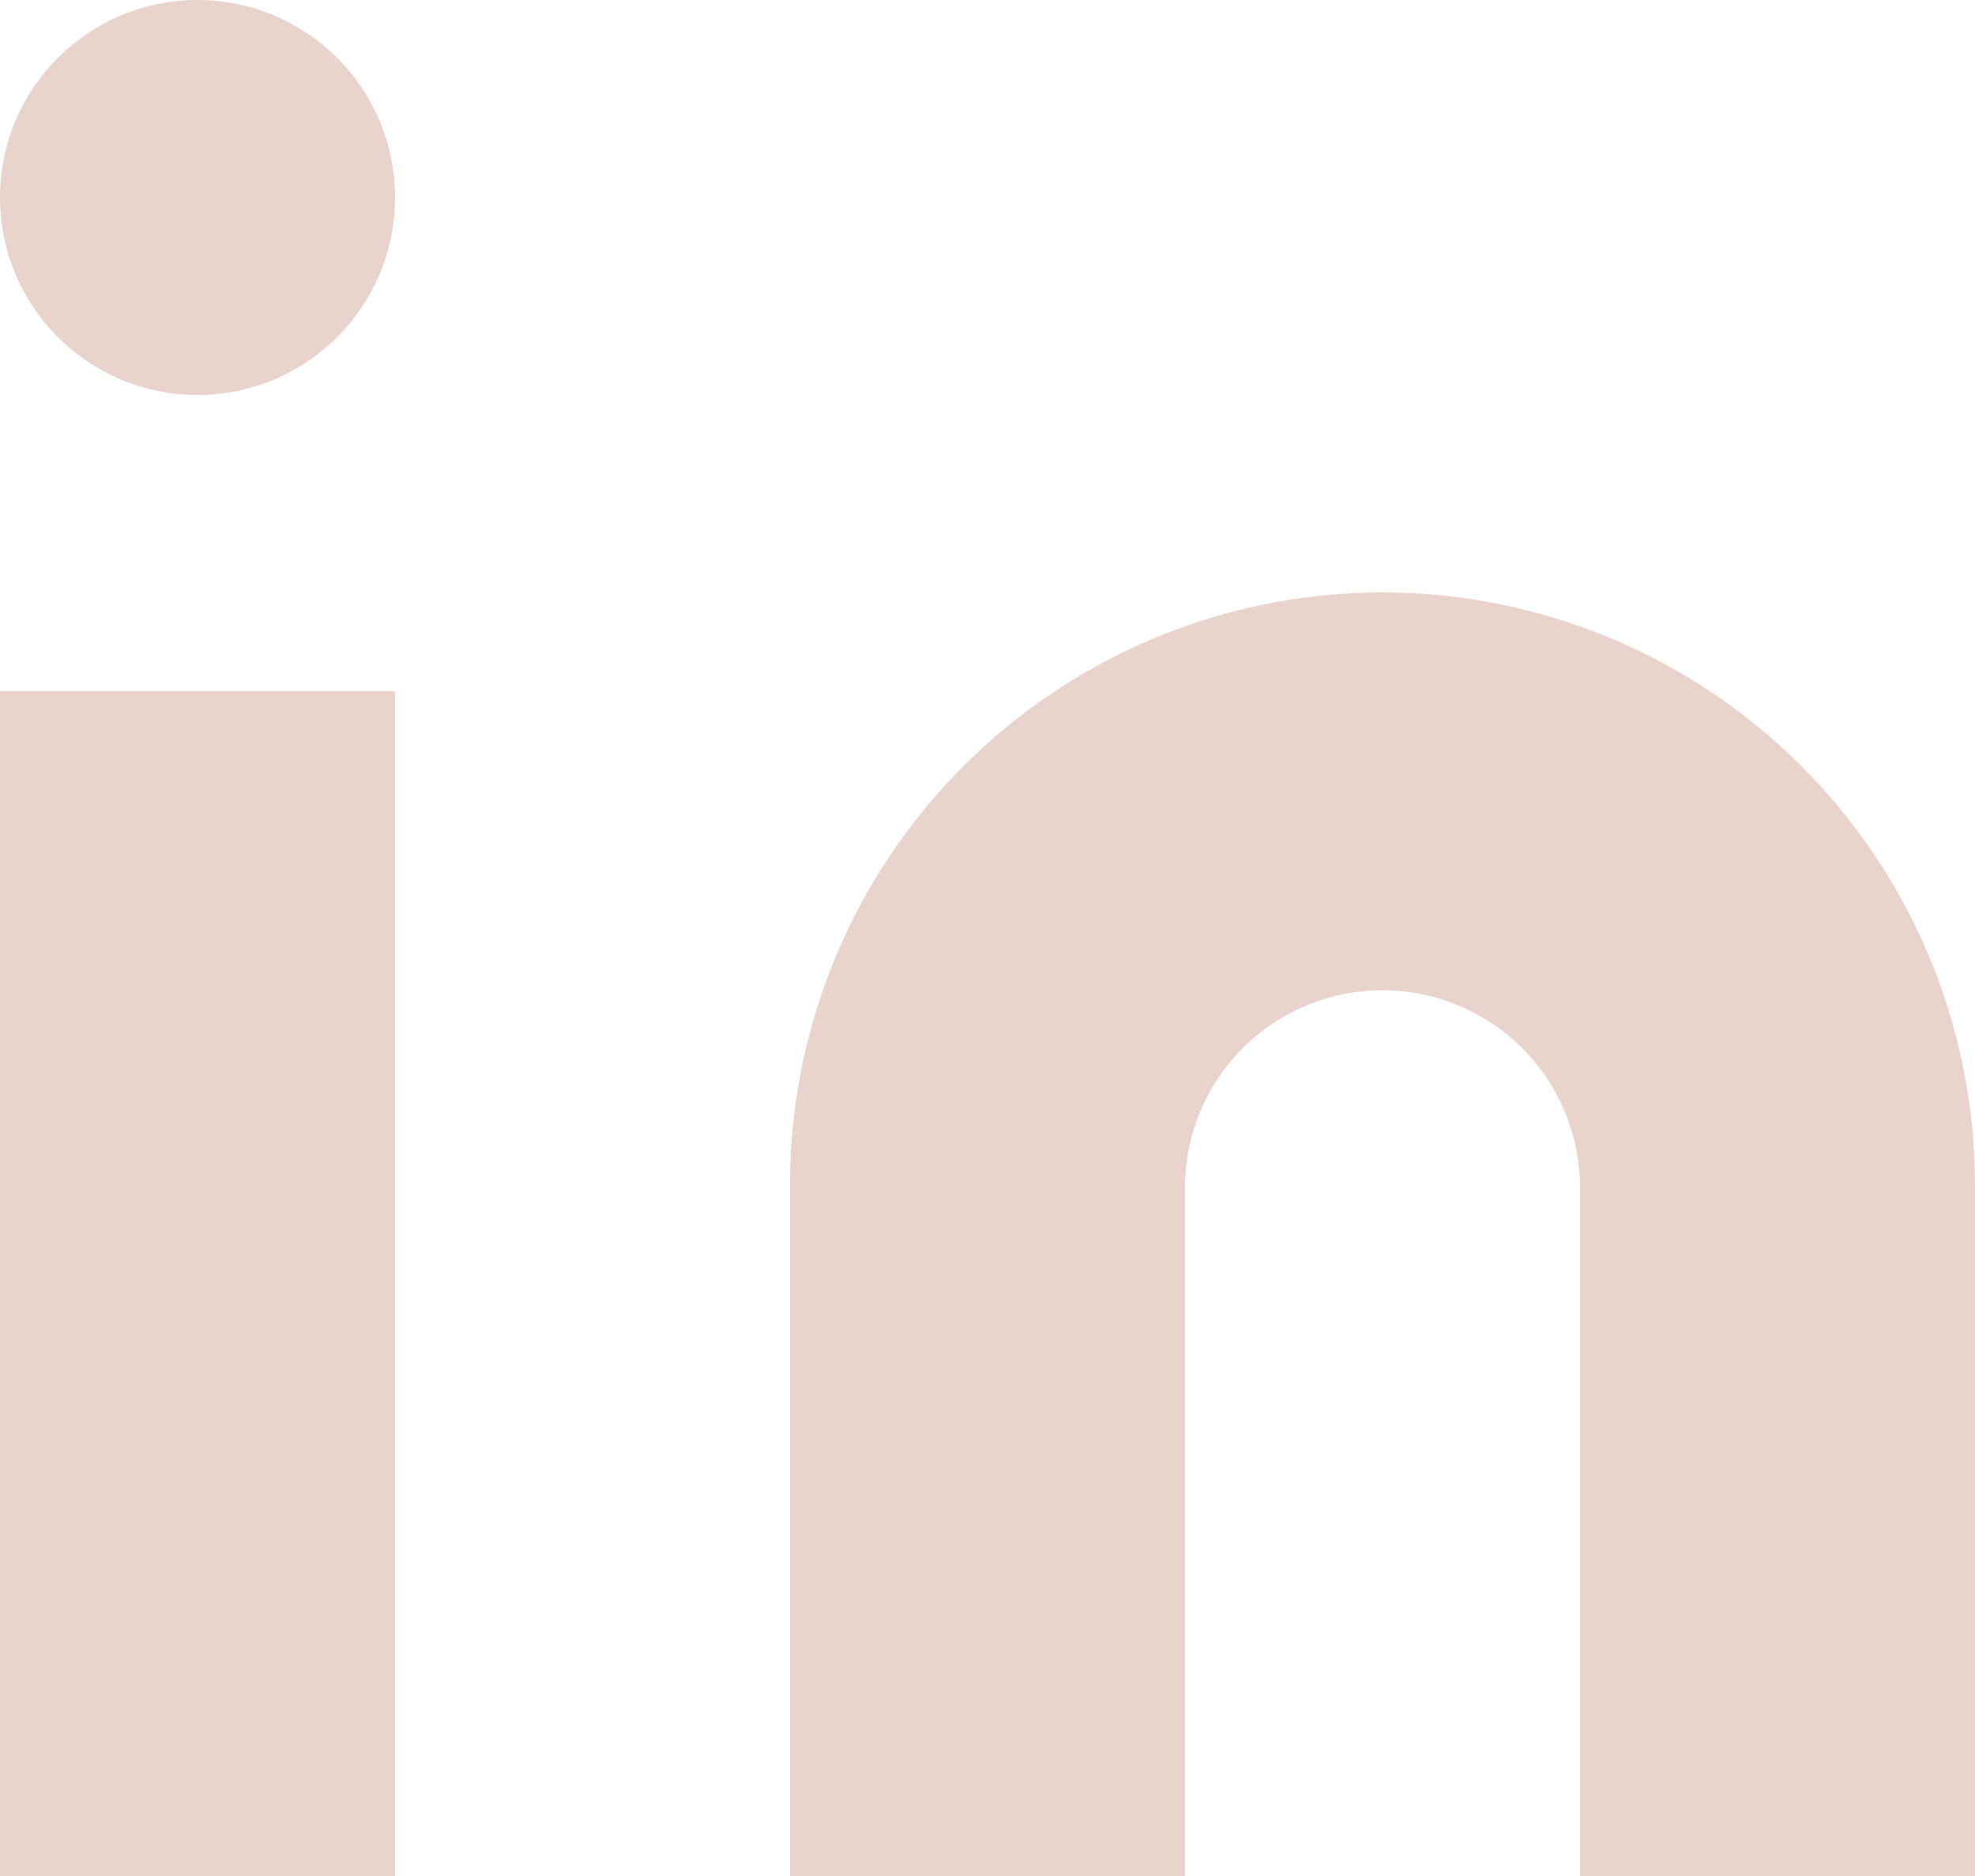
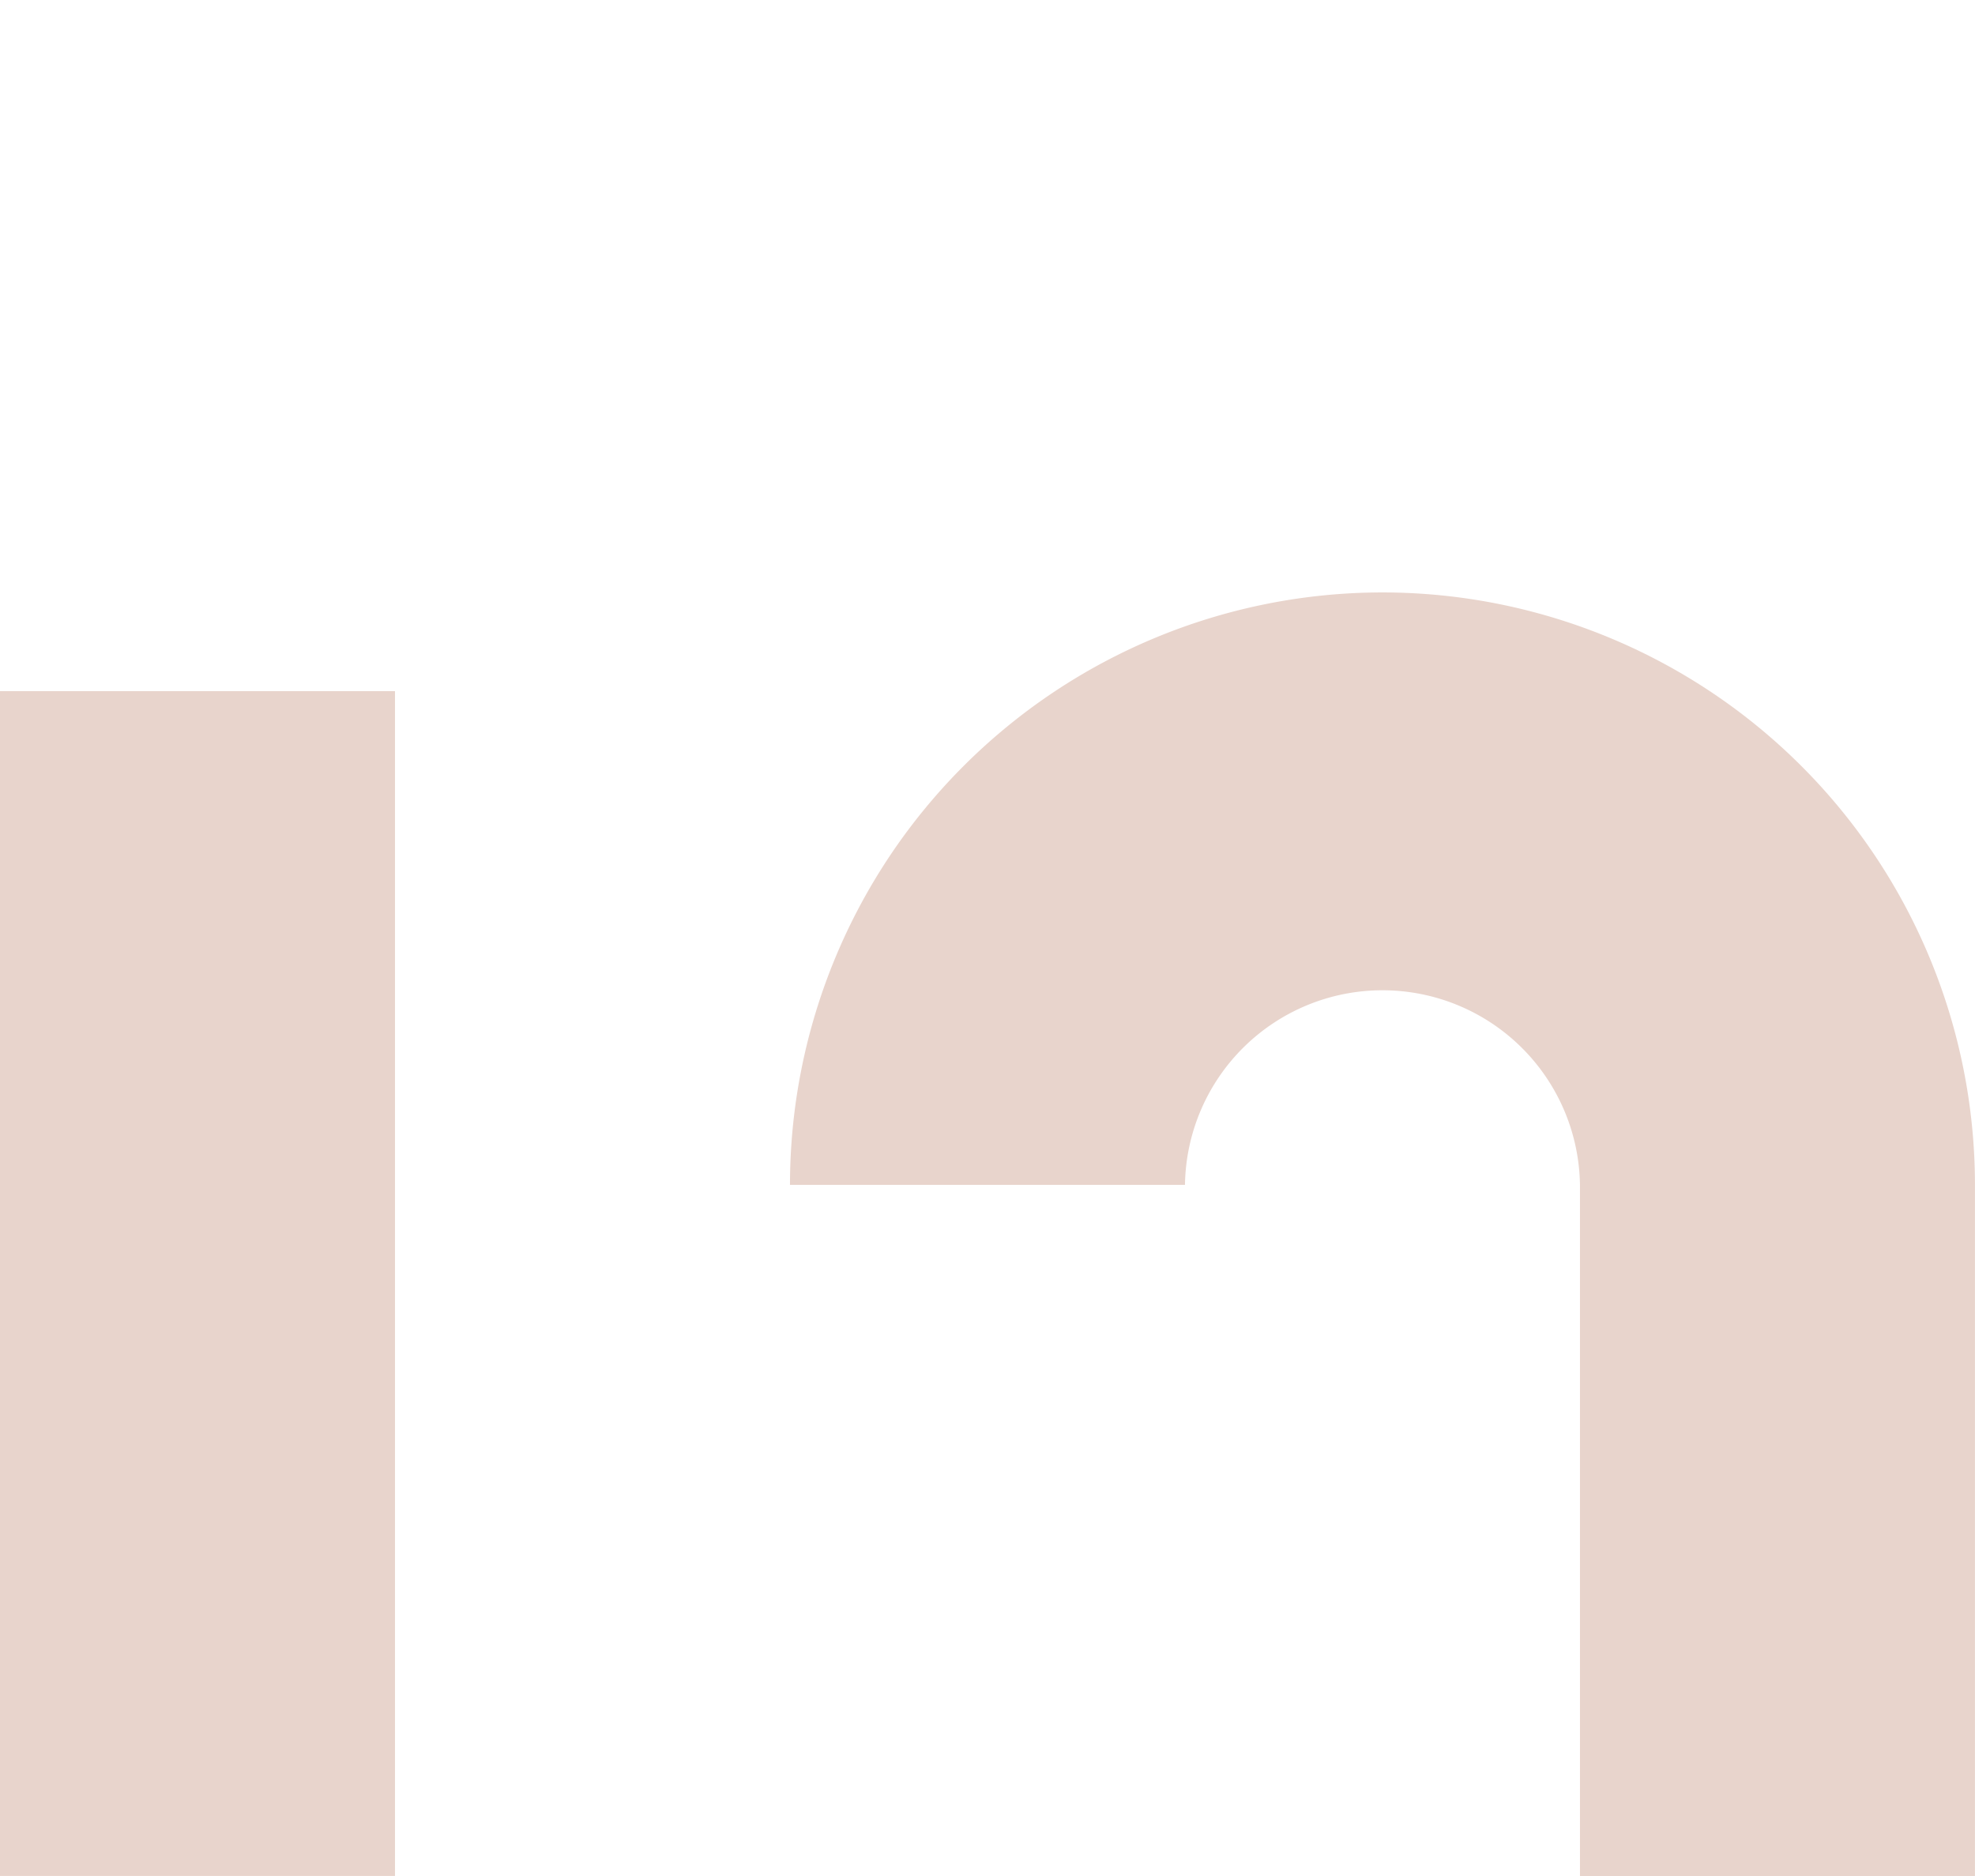
<svg xmlns="http://www.w3.org/2000/svg" id="linkedin" width="46.316" height="44" viewBox="0 0 46.316 44">
-   <path id="Trazado_201" data-name="Trazado 201" d="M23.895,8A13.9,13.9,0,0,1,37.789,21.895v16.21H28.526V21.895a4.632,4.632,0,0,0-9.263,0v16.21H10V21.895A13.9,13.9,0,0,1,23.895,8Z" transform="translate(8.526 5.895)" fill="#e8d4cc" />
+   <path id="Trazado_201" data-name="Trazado 201" d="M23.895,8A13.9,13.9,0,0,1,37.789,21.895v16.21H28.526V21.895a4.632,4.632,0,0,0-9.263,0H10V21.895A13.9,13.9,0,0,1,23.895,8Z" transform="translate(8.526 5.895)" fill="#e8d4cc" />
  <rect id="Rectángulo_14" data-name="Rectángulo 14" width="9.263" height="27.789" transform="translate(0 16.21)" fill="#e8d4cc" />
-   <ellipse id="Elipse_4" data-name="Elipse 4" cx="4.632" cy="4.632" rx="4.632" ry="4.632" transform="translate(0 0)" fill="#e8d4cc" />
</svg>